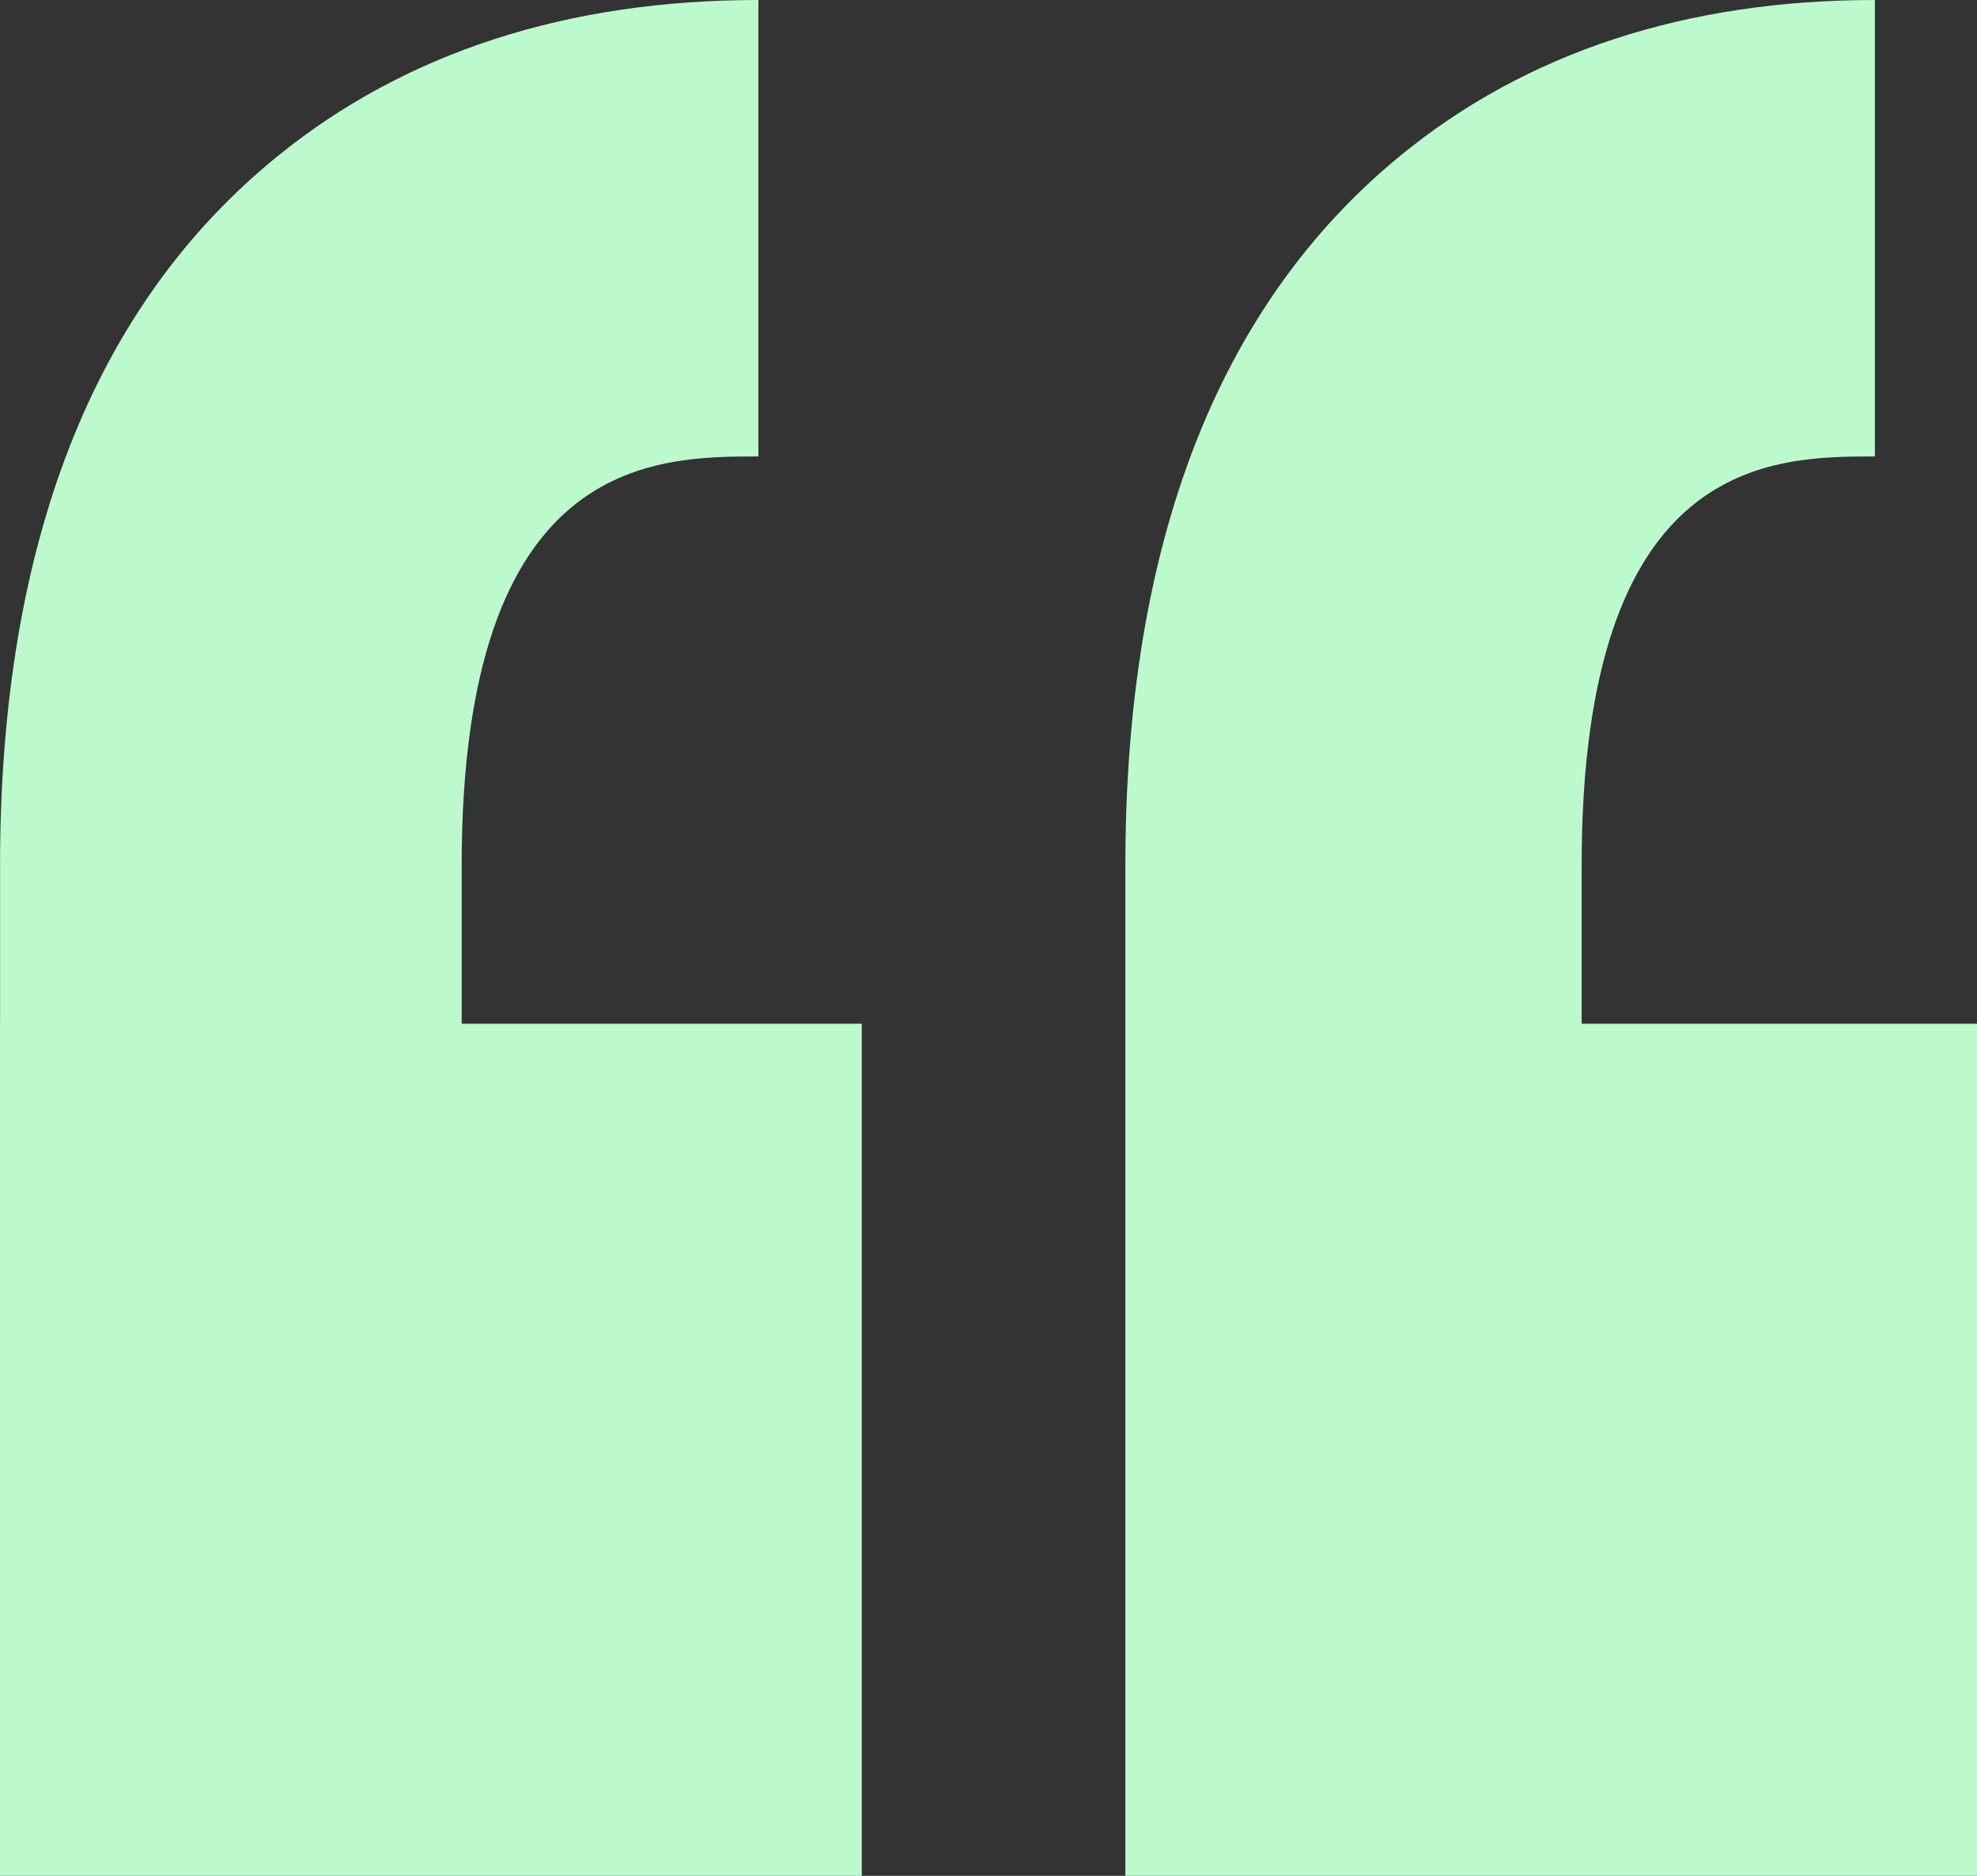
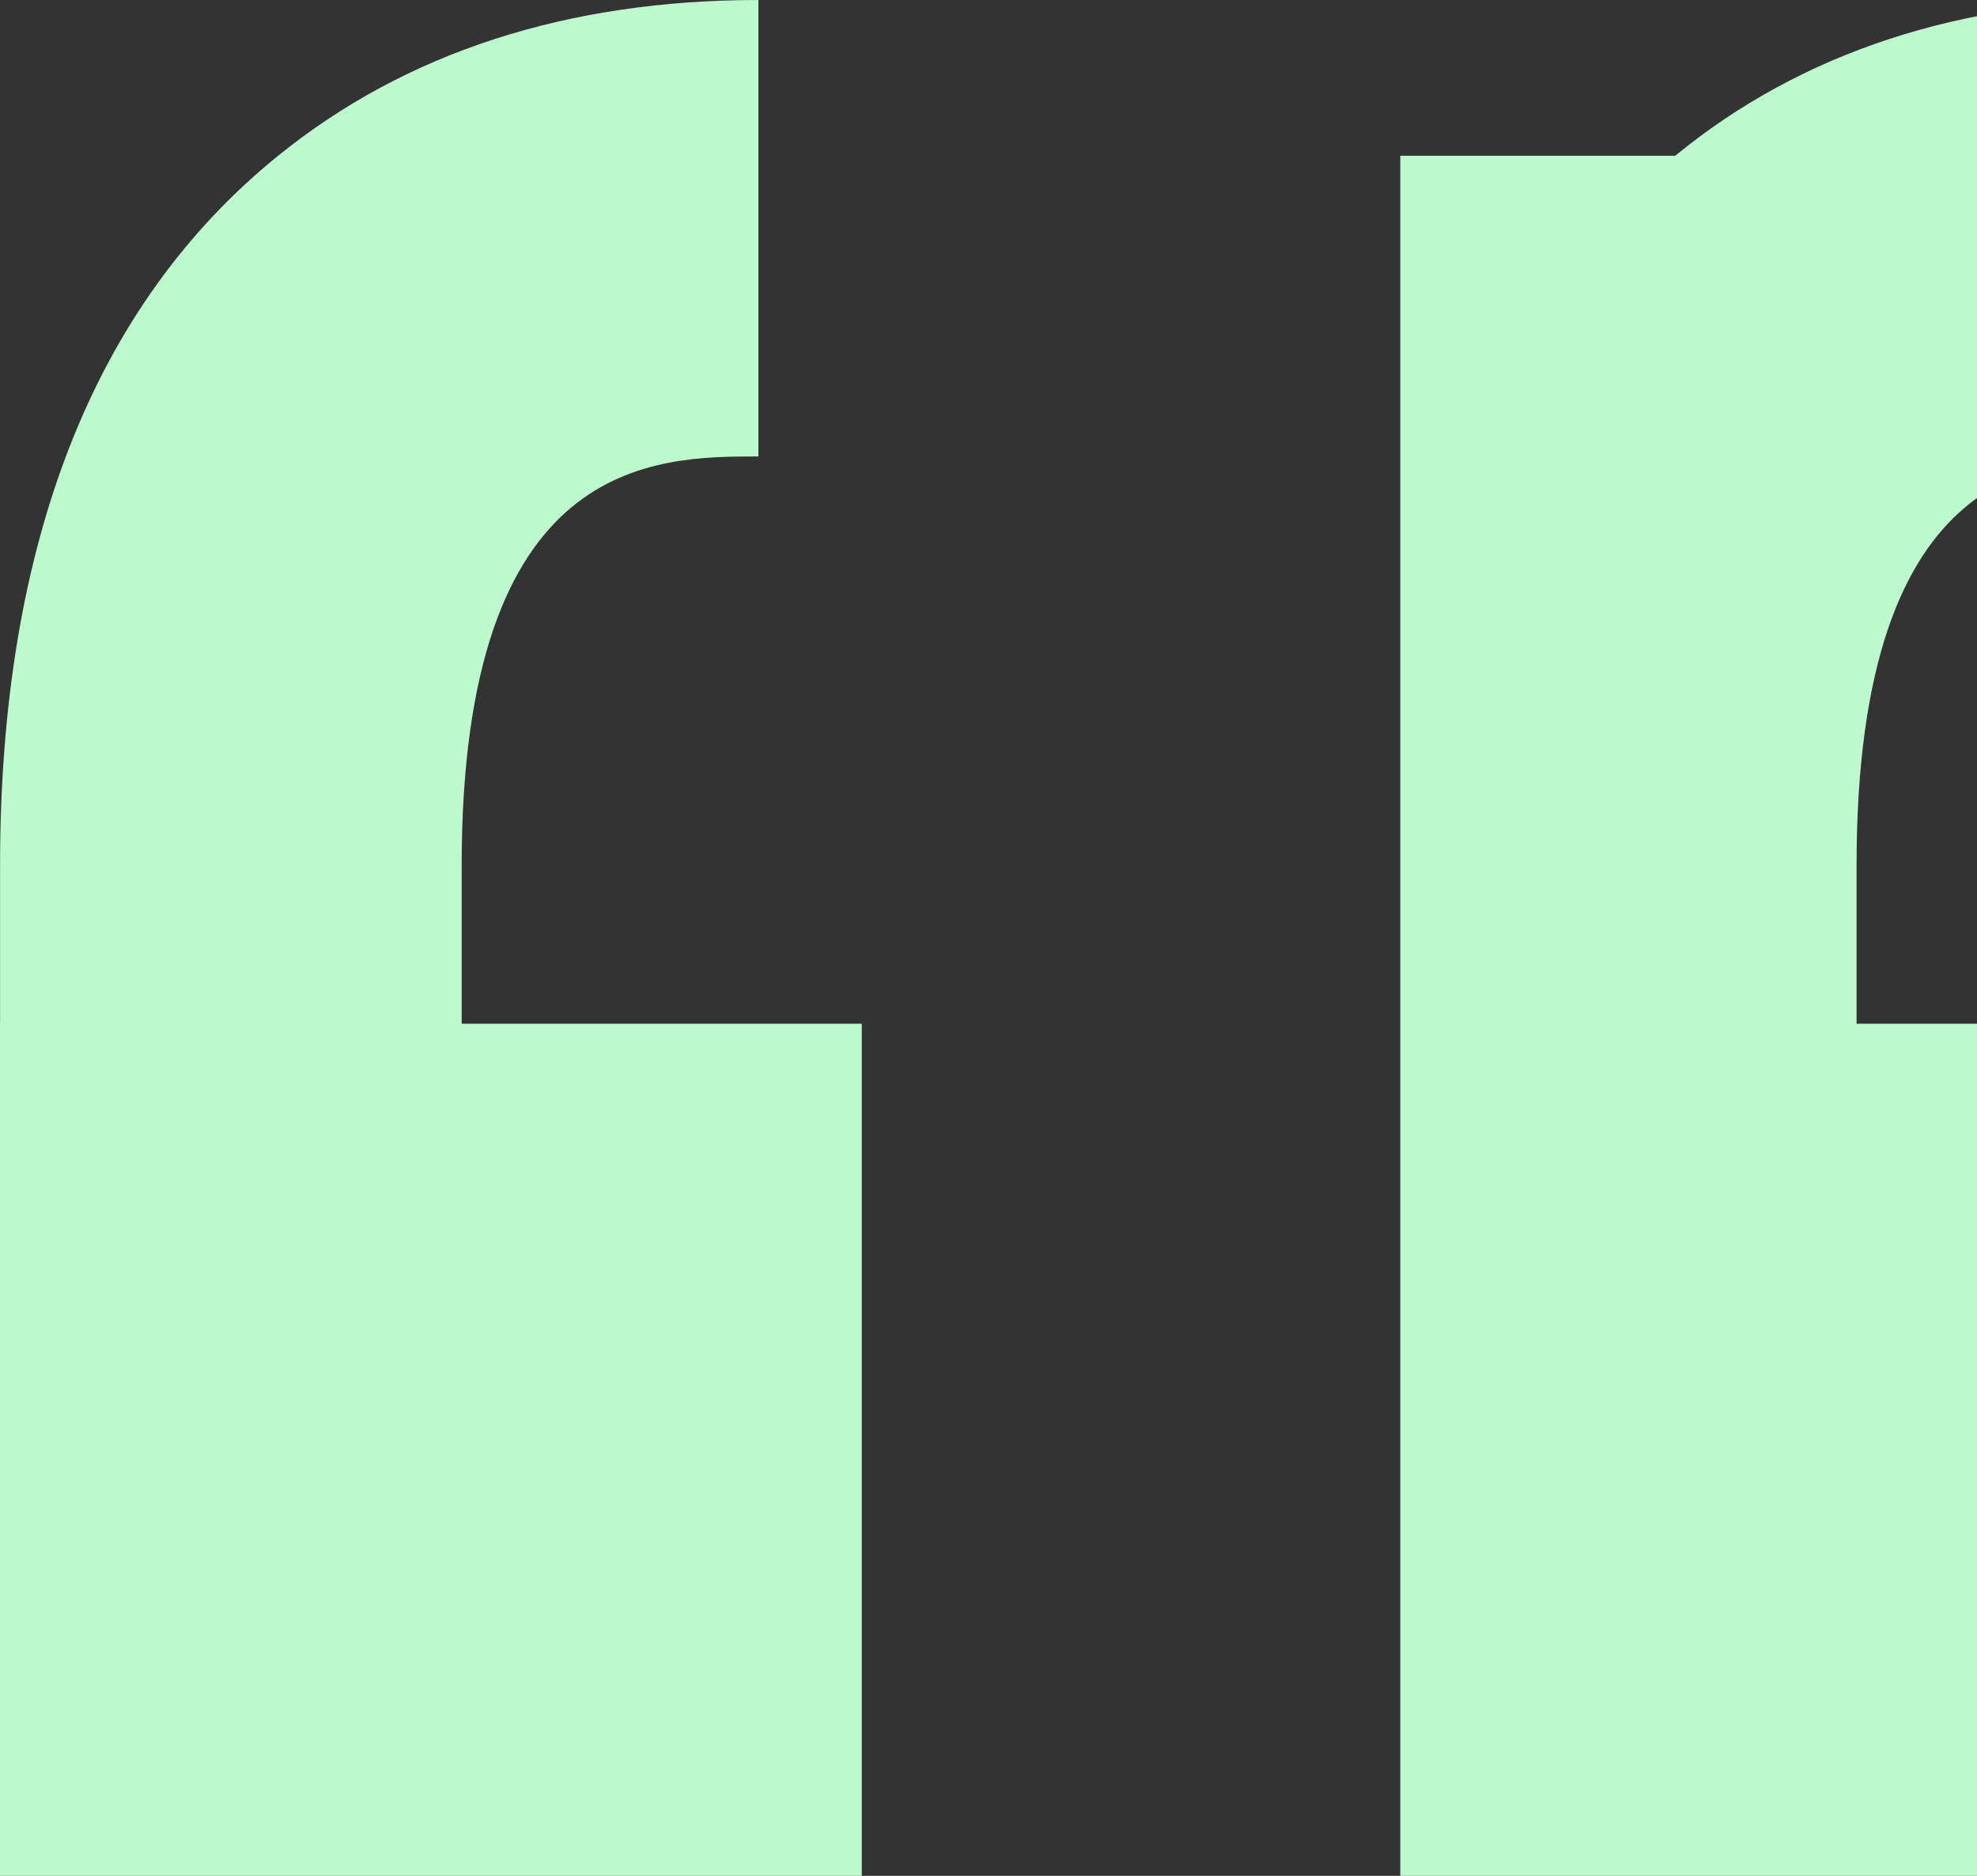
<svg xmlns="http://www.w3.org/2000/svg" width="195" height="185" fill="none" viewBox="0 0 195 185">
  <rect x="0" y="0" width="195" height="185" fill="#333333" stroke="none" />
  <g id="Group 3">
-     <path id="Fill 1" fill="#BCFACE" fill-rule="evenodd" d="M138.117 15.36C120.128 30.088 111 53.64 111 85.352V185h84v-84.038h-38.996v-15.61c0-40.335 18.818-40.335 28.925-40.335V0c-18.618 0-34.371 5.163-46.812 15.36Zm-110.685 0C9.23 30.088.006 53.64.006 85.352v15.61H0V185h85v-84.038H45.537v-15.61c0-40.335 19.04-40.335 29.267-40.335V0C55.959 0 40.026 5.163 27.432 15.36Z" clip-rule="evenodd" />
+     <path id="Fill 1" fill="#BCFACE" fill-rule="evenodd" d="M138.117 15.36V185h84v-84.038h-38.996v-15.61c0-40.335 18.818-40.335 28.925-40.335V0c-18.618 0-34.371 5.163-46.812 15.36Zm-110.685 0C9.23 30.088.006 53.64.006 85.352v15.61H0V185h85v-84.038H45.537v-15.61c0-40.335 19.04-40.335 29.267-40.335V0C55.959 0 40.026 5.163 27.432 15.36Z" clip-rule="evenodd" />
  </g>
</svg>